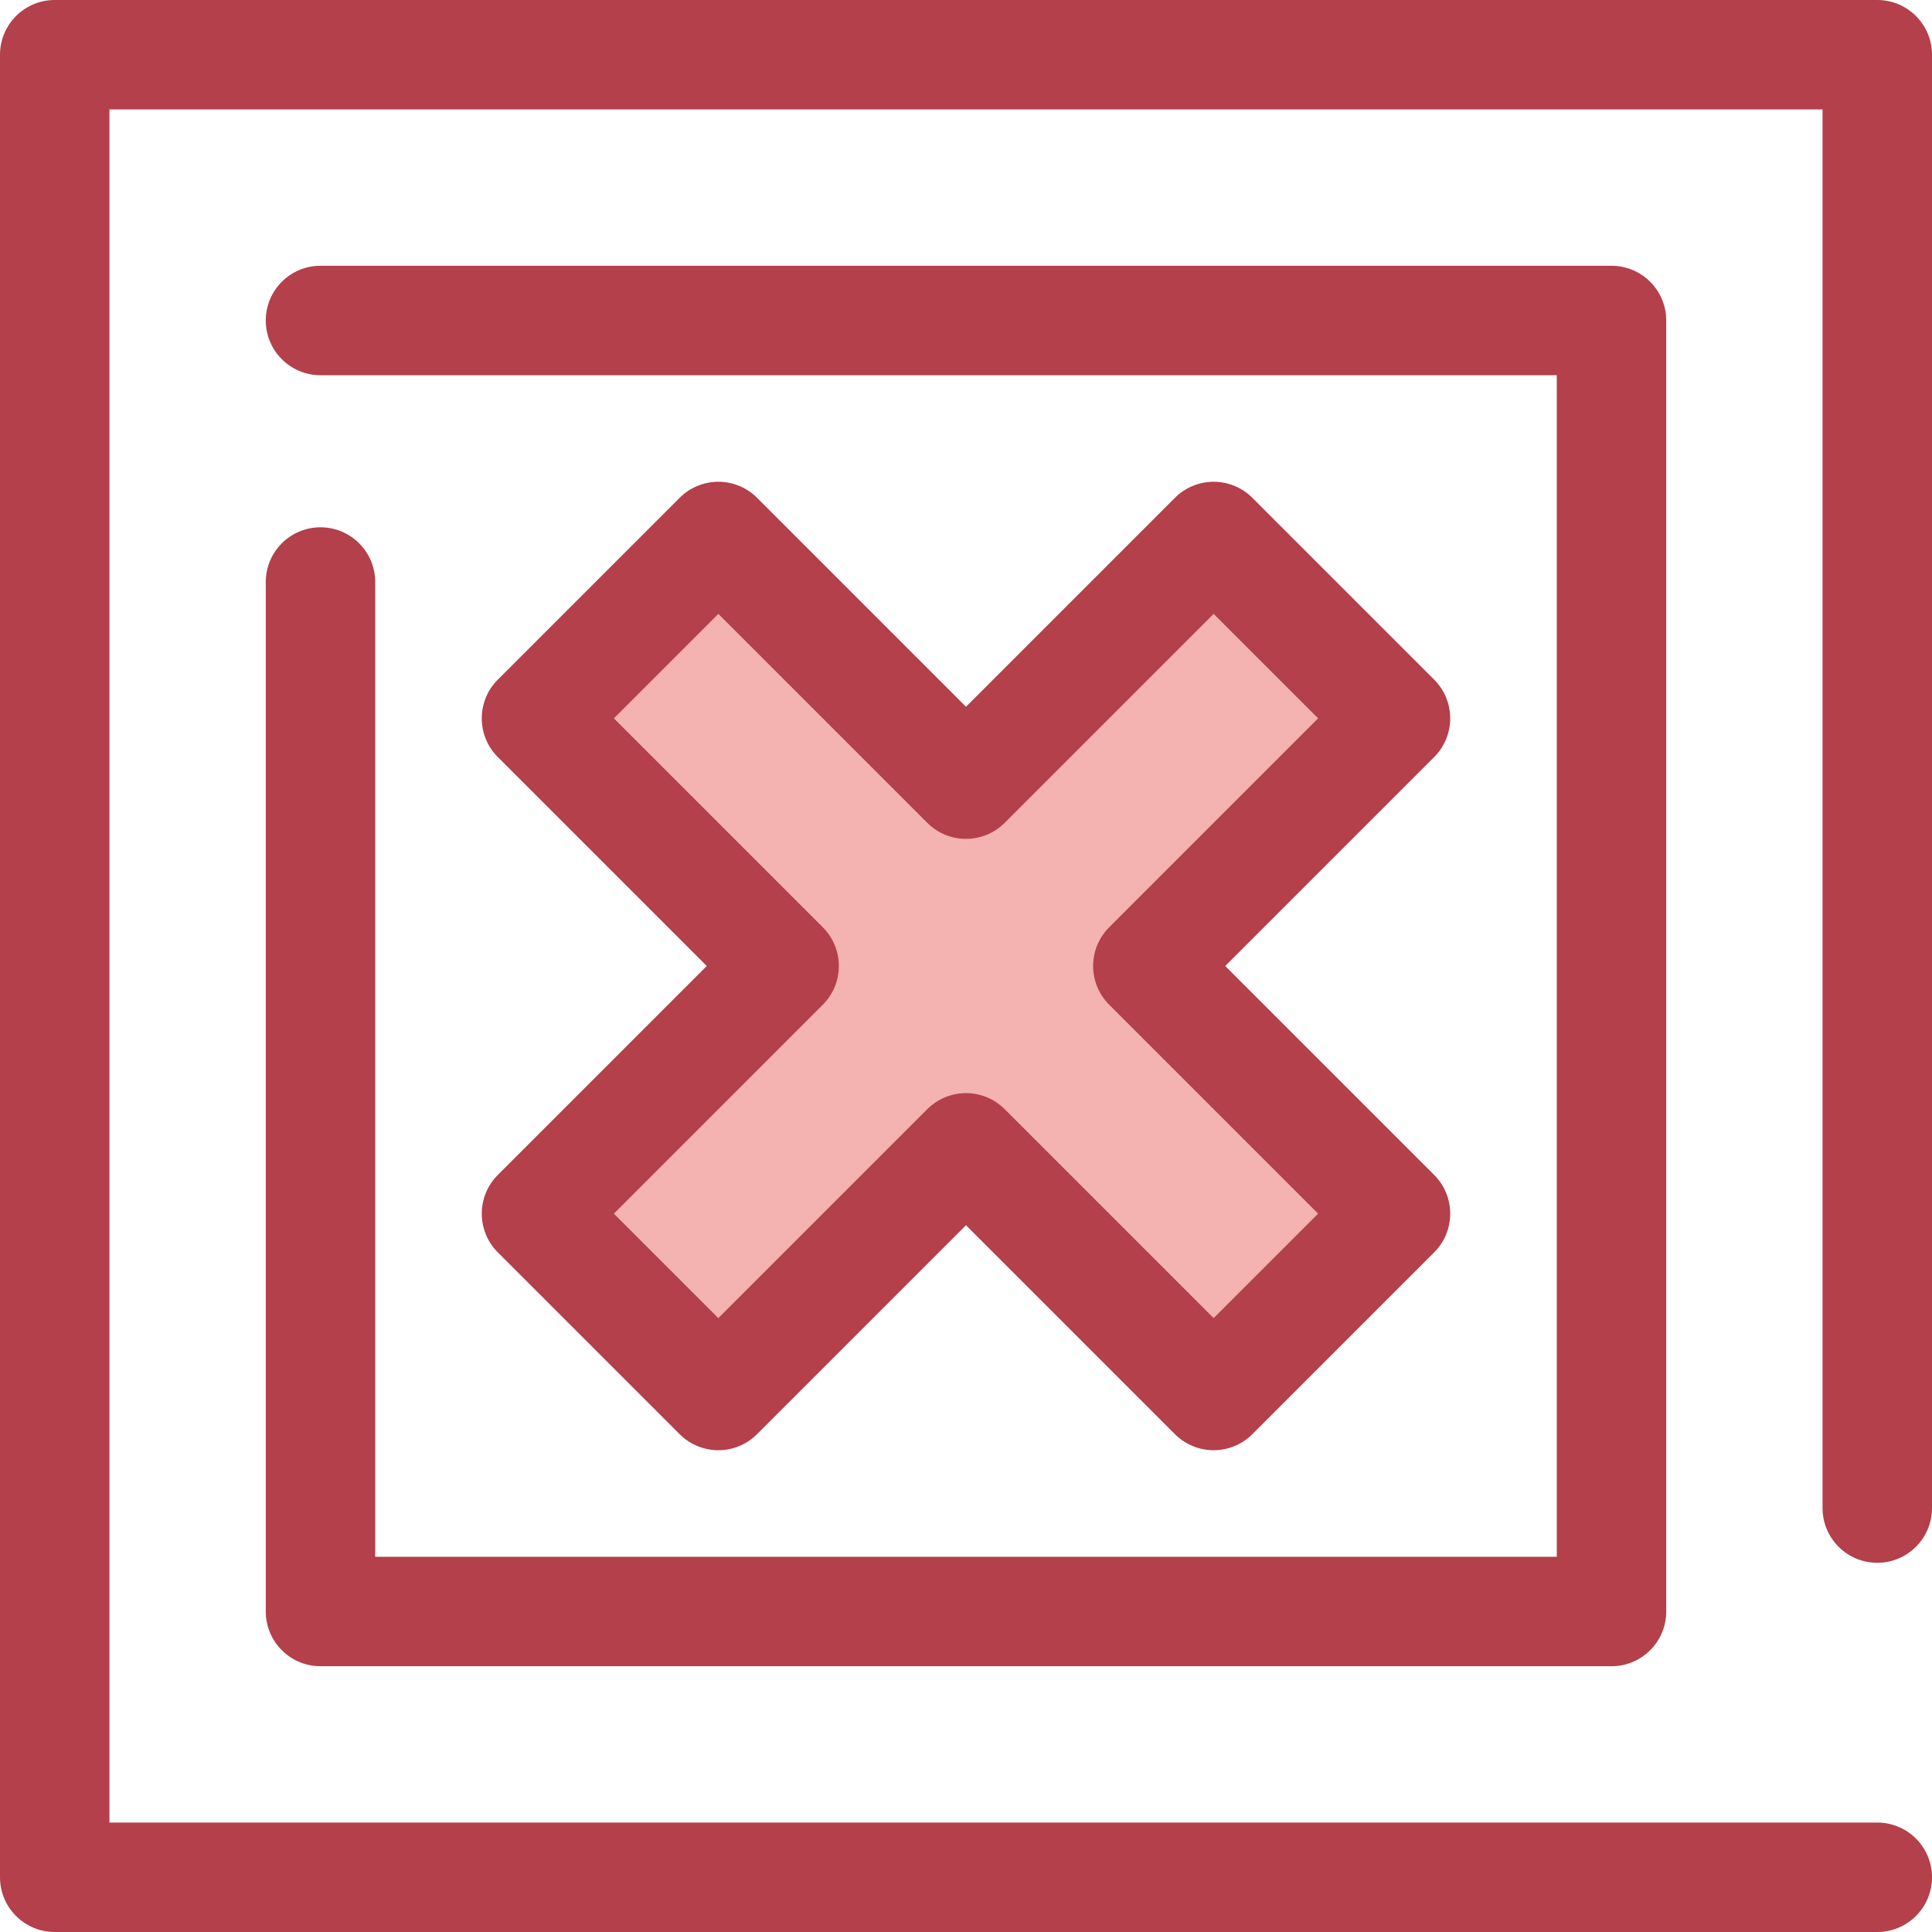
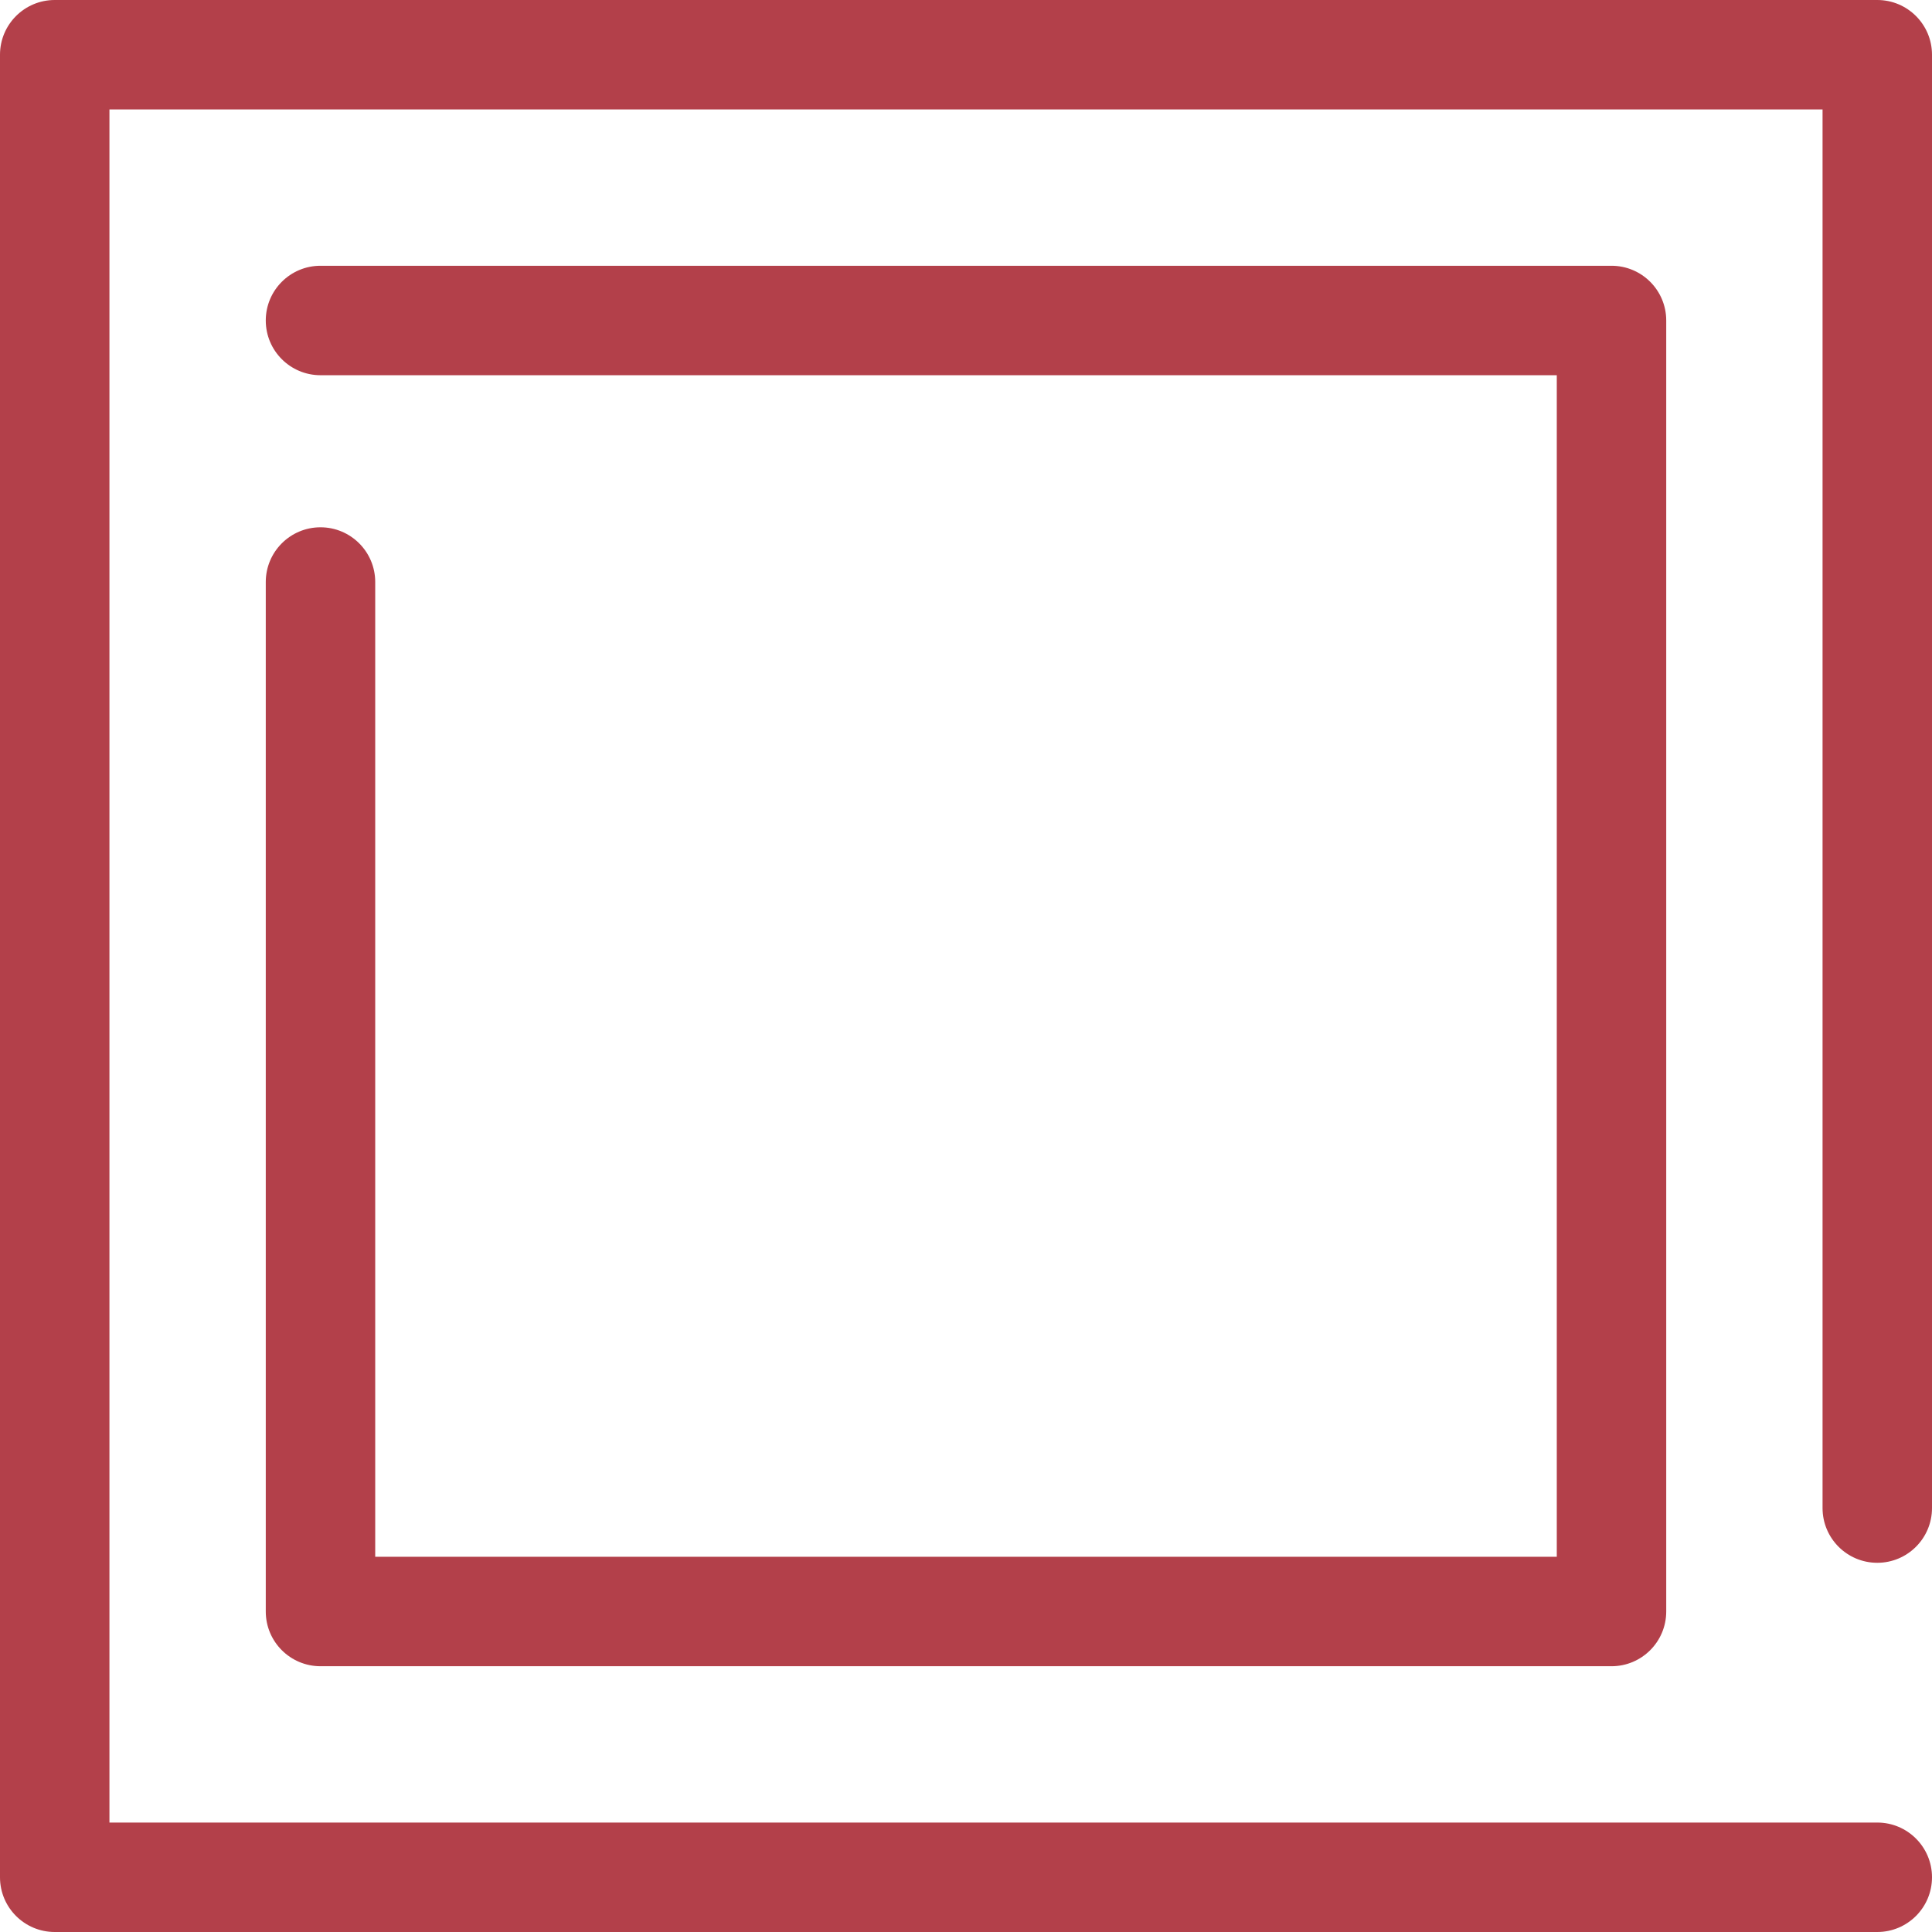
<svg xmlns="http://www.w3.org/2000/svg" height="800px" width="800px" version="1.1" id="Layer_1" viewBox="0 0 512 512" xml:space="preserve">
  <g>
    <path style="fill:#B3404A;" d="M497.498,512H14.502C6.494,512,0,505.507,0,497.498V14.502C0,6.493,6.494,0,14.502,0h482.996   C505.506,0,512,6.493,512,14.502v385.151c0,8.009-6.494,14.502-14.502,14.502s-14.502-6.493-14.502-14.502V29.004H29.004v453.992   h468.494c8.008,0,14.502,6.493,14.502,14.502S505.506,512,497.498,512z" />
    <path style="fill:#B3404A;" d="M427.065,441.568H84.934c-8.008,0-14.502-6.493-14.502-14.502V154.242   c0-8.009,6.494-14.502,14.502-14.502s14.502,6.493,14.502,14.502v258.323h313.127V99.436H84.934   c-8.008,0-14.502-6.493-14.502-14.502s6.494-14.502,14.502-14.502h342.131c8.008,0,14.502,6.493,14.502,14.502v342.132   C441.567,435.076,435.074,441.568,427.065,441.568z" />
  </g>
-   <polygon style="fill:#F4B2B0;" points="369.824,190.372 321.628,142.175 255.999,207.803 190.371,142.175 142.176,190.372   207.803,255.999 142.176,321.628 190.371,369.824 255.999,304.195 321.628,369.824 369.824,321.628 304.195,255.999 " />
-   <path style="fill:#B3404A;" d="M321.628,384.326c-3.846,0-7.534-1.529-10.254-4.248l-55.374-55.374l-55.374,55.374  c-2.721,2.719-6.408,4.248-10.254,4.248s-7.534-1.529-10.254-4.248l-48.194-48.196c-5.663-5.663-5.663-14.846,0-20.509  l55.374-55.374l-55.374-55.374c-5.663-5.663-5.663-14.844,0-20.509l48.194-48.196c2.721-2.719,6.408-4.248,10.254-4.248  c3.846,0,7.534,1.529,10.254,4.248l55.374,55.374l55.374-55.374c2.721-2.719,6.408-4.248,10.254-4.248s7.534,1.529,10.254,4.248  l48.194,48.196c5.663,5.663,5.663,14.846,0,20.509l-55.374,55.374l55.374,55.374c5.663,5.663,5.663,14.844,0,20.509l-48.194,48.196  C329.163,382.797,325.475,384.326,321.628,384.326z M255.999,289.693c3.712,0,7.422,1.417,10.254,4.248l55.374,55.374l27.687-27.687  l-55.374-55.374c-5.663-5.663-5.663-14.846,0-20.509l55.374-55.374l-27.687-27.687l-55.374,55.374  c-5.664,5.663-14.844,5.663-20.51,0l-55.374-55.374l-27.687,27.687l55.374,55.374c5.663,5.663,5.663,14.846,0,20.509l-55.374,55.374  l27.687,27.687l55.374-55.374C248.577,291.11,252.288,289.693,255.999,289.693z" />
</svg>